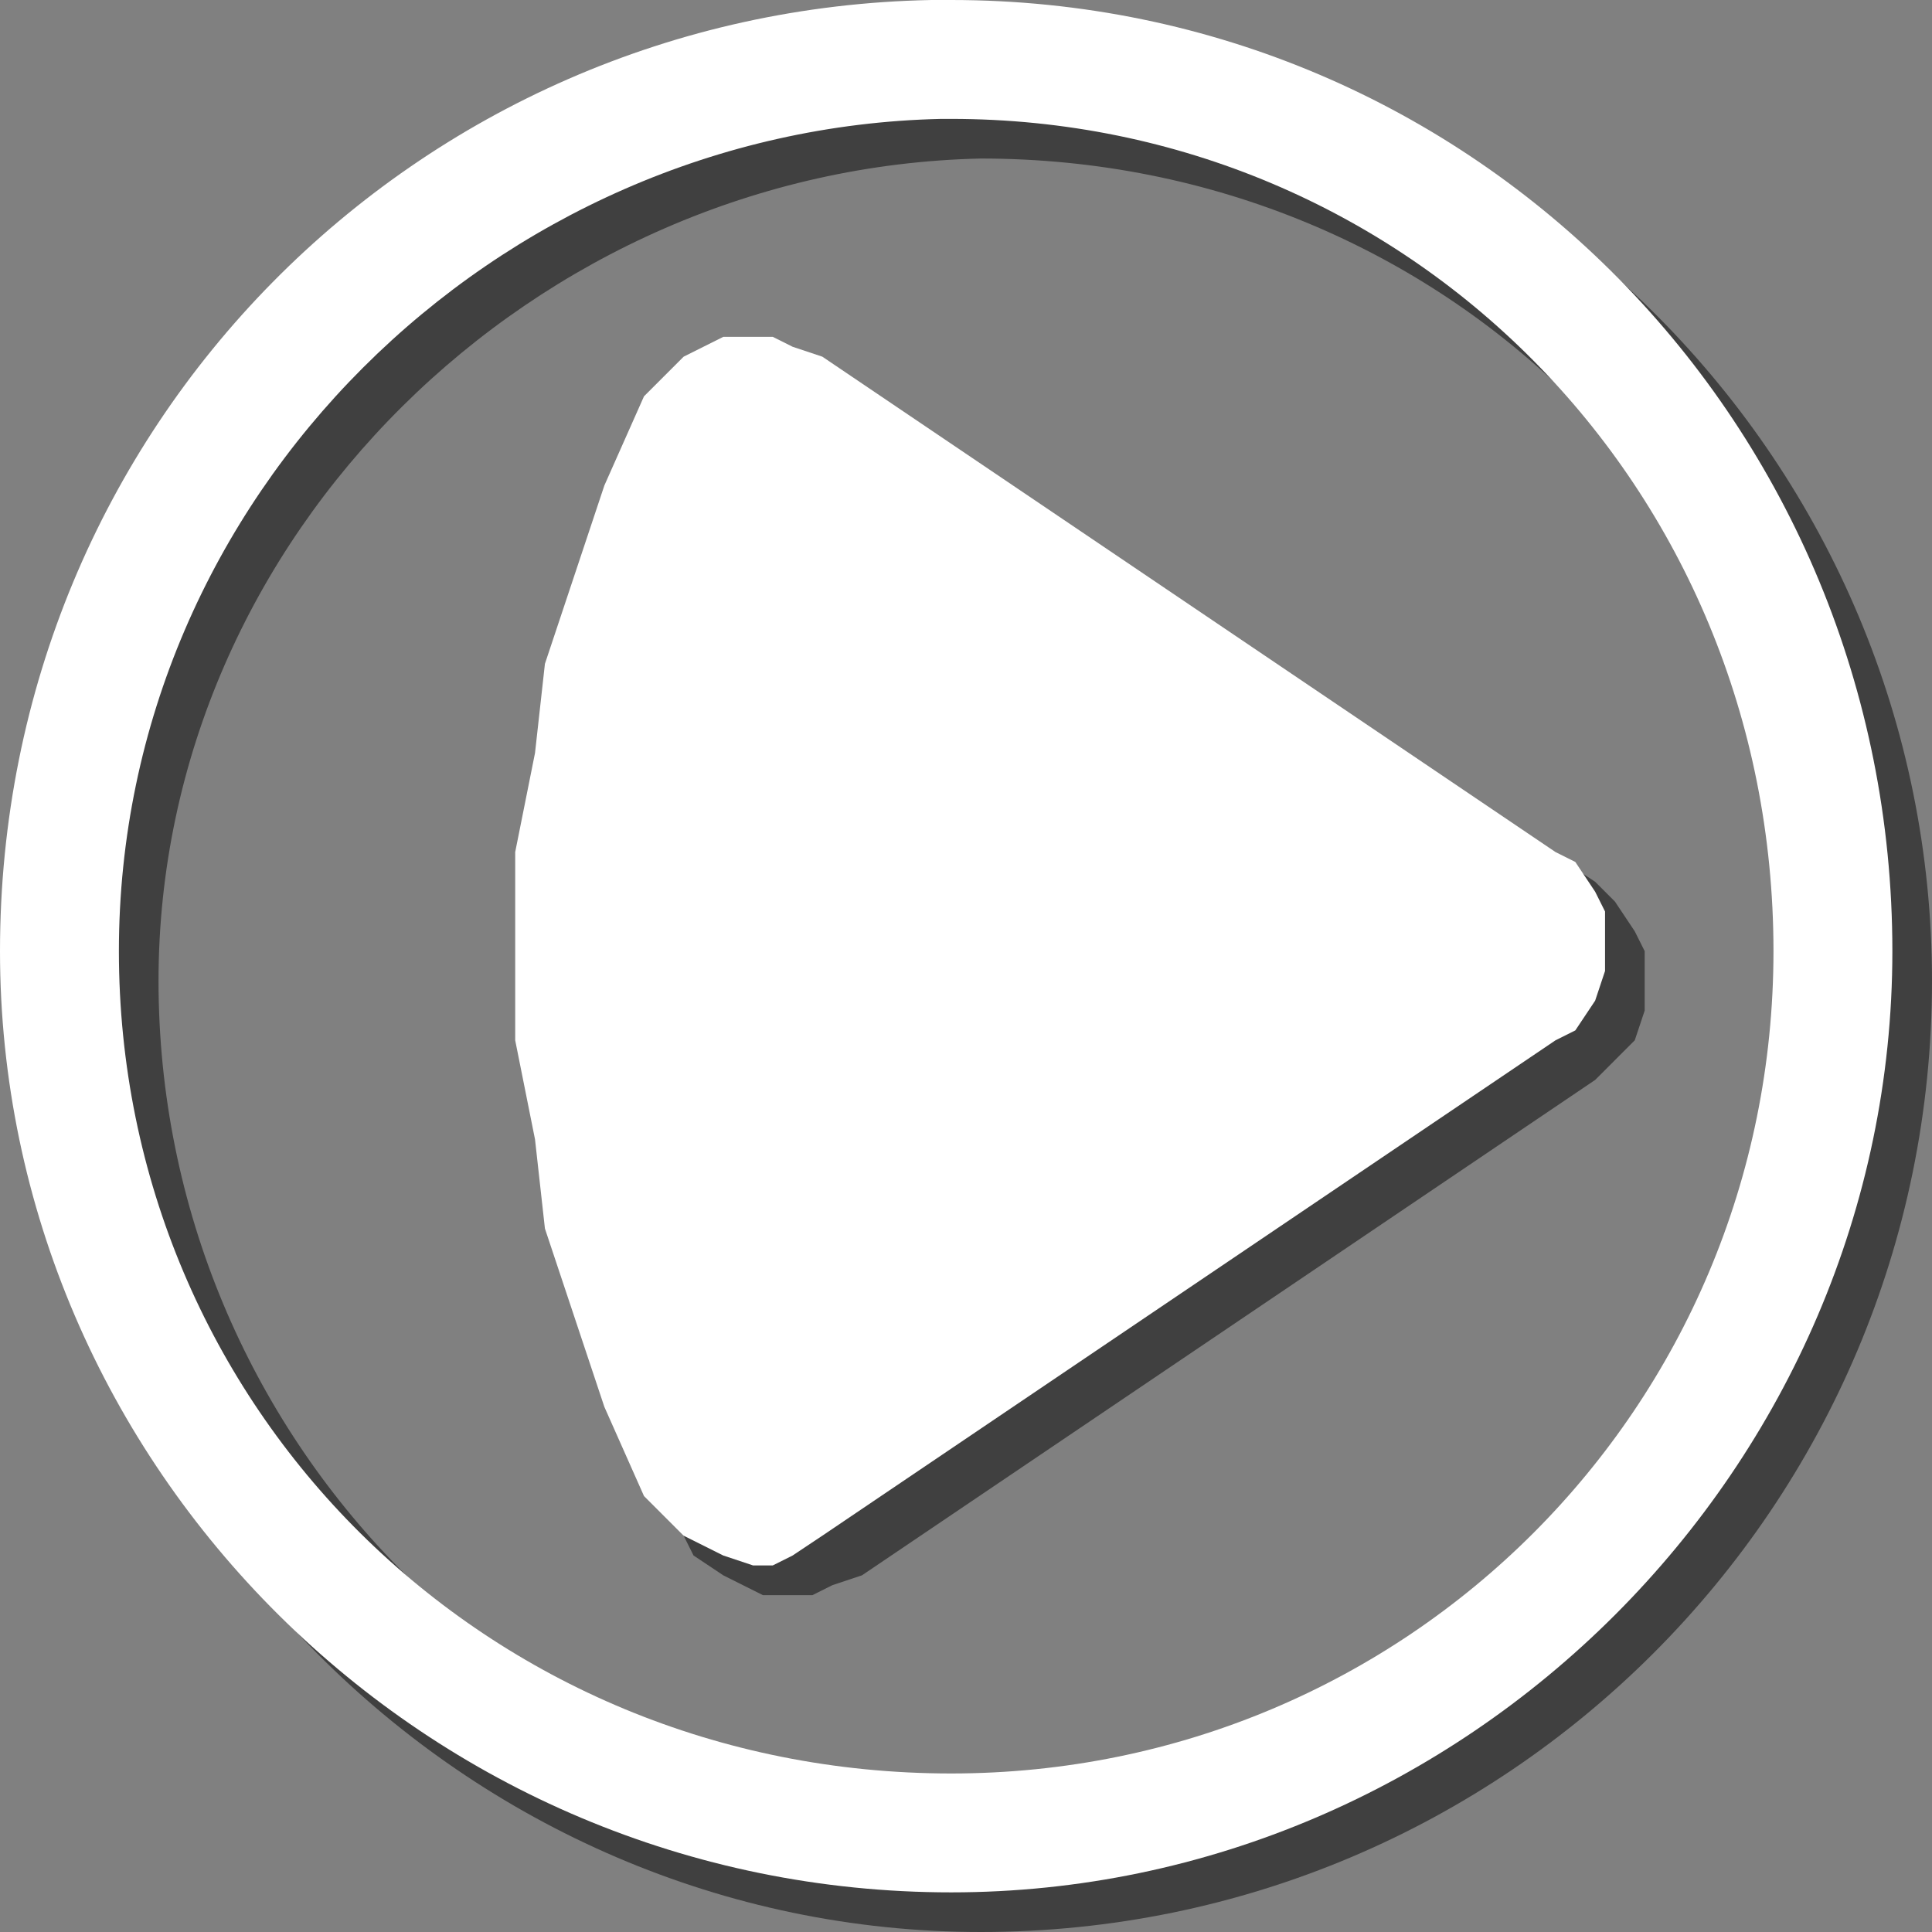
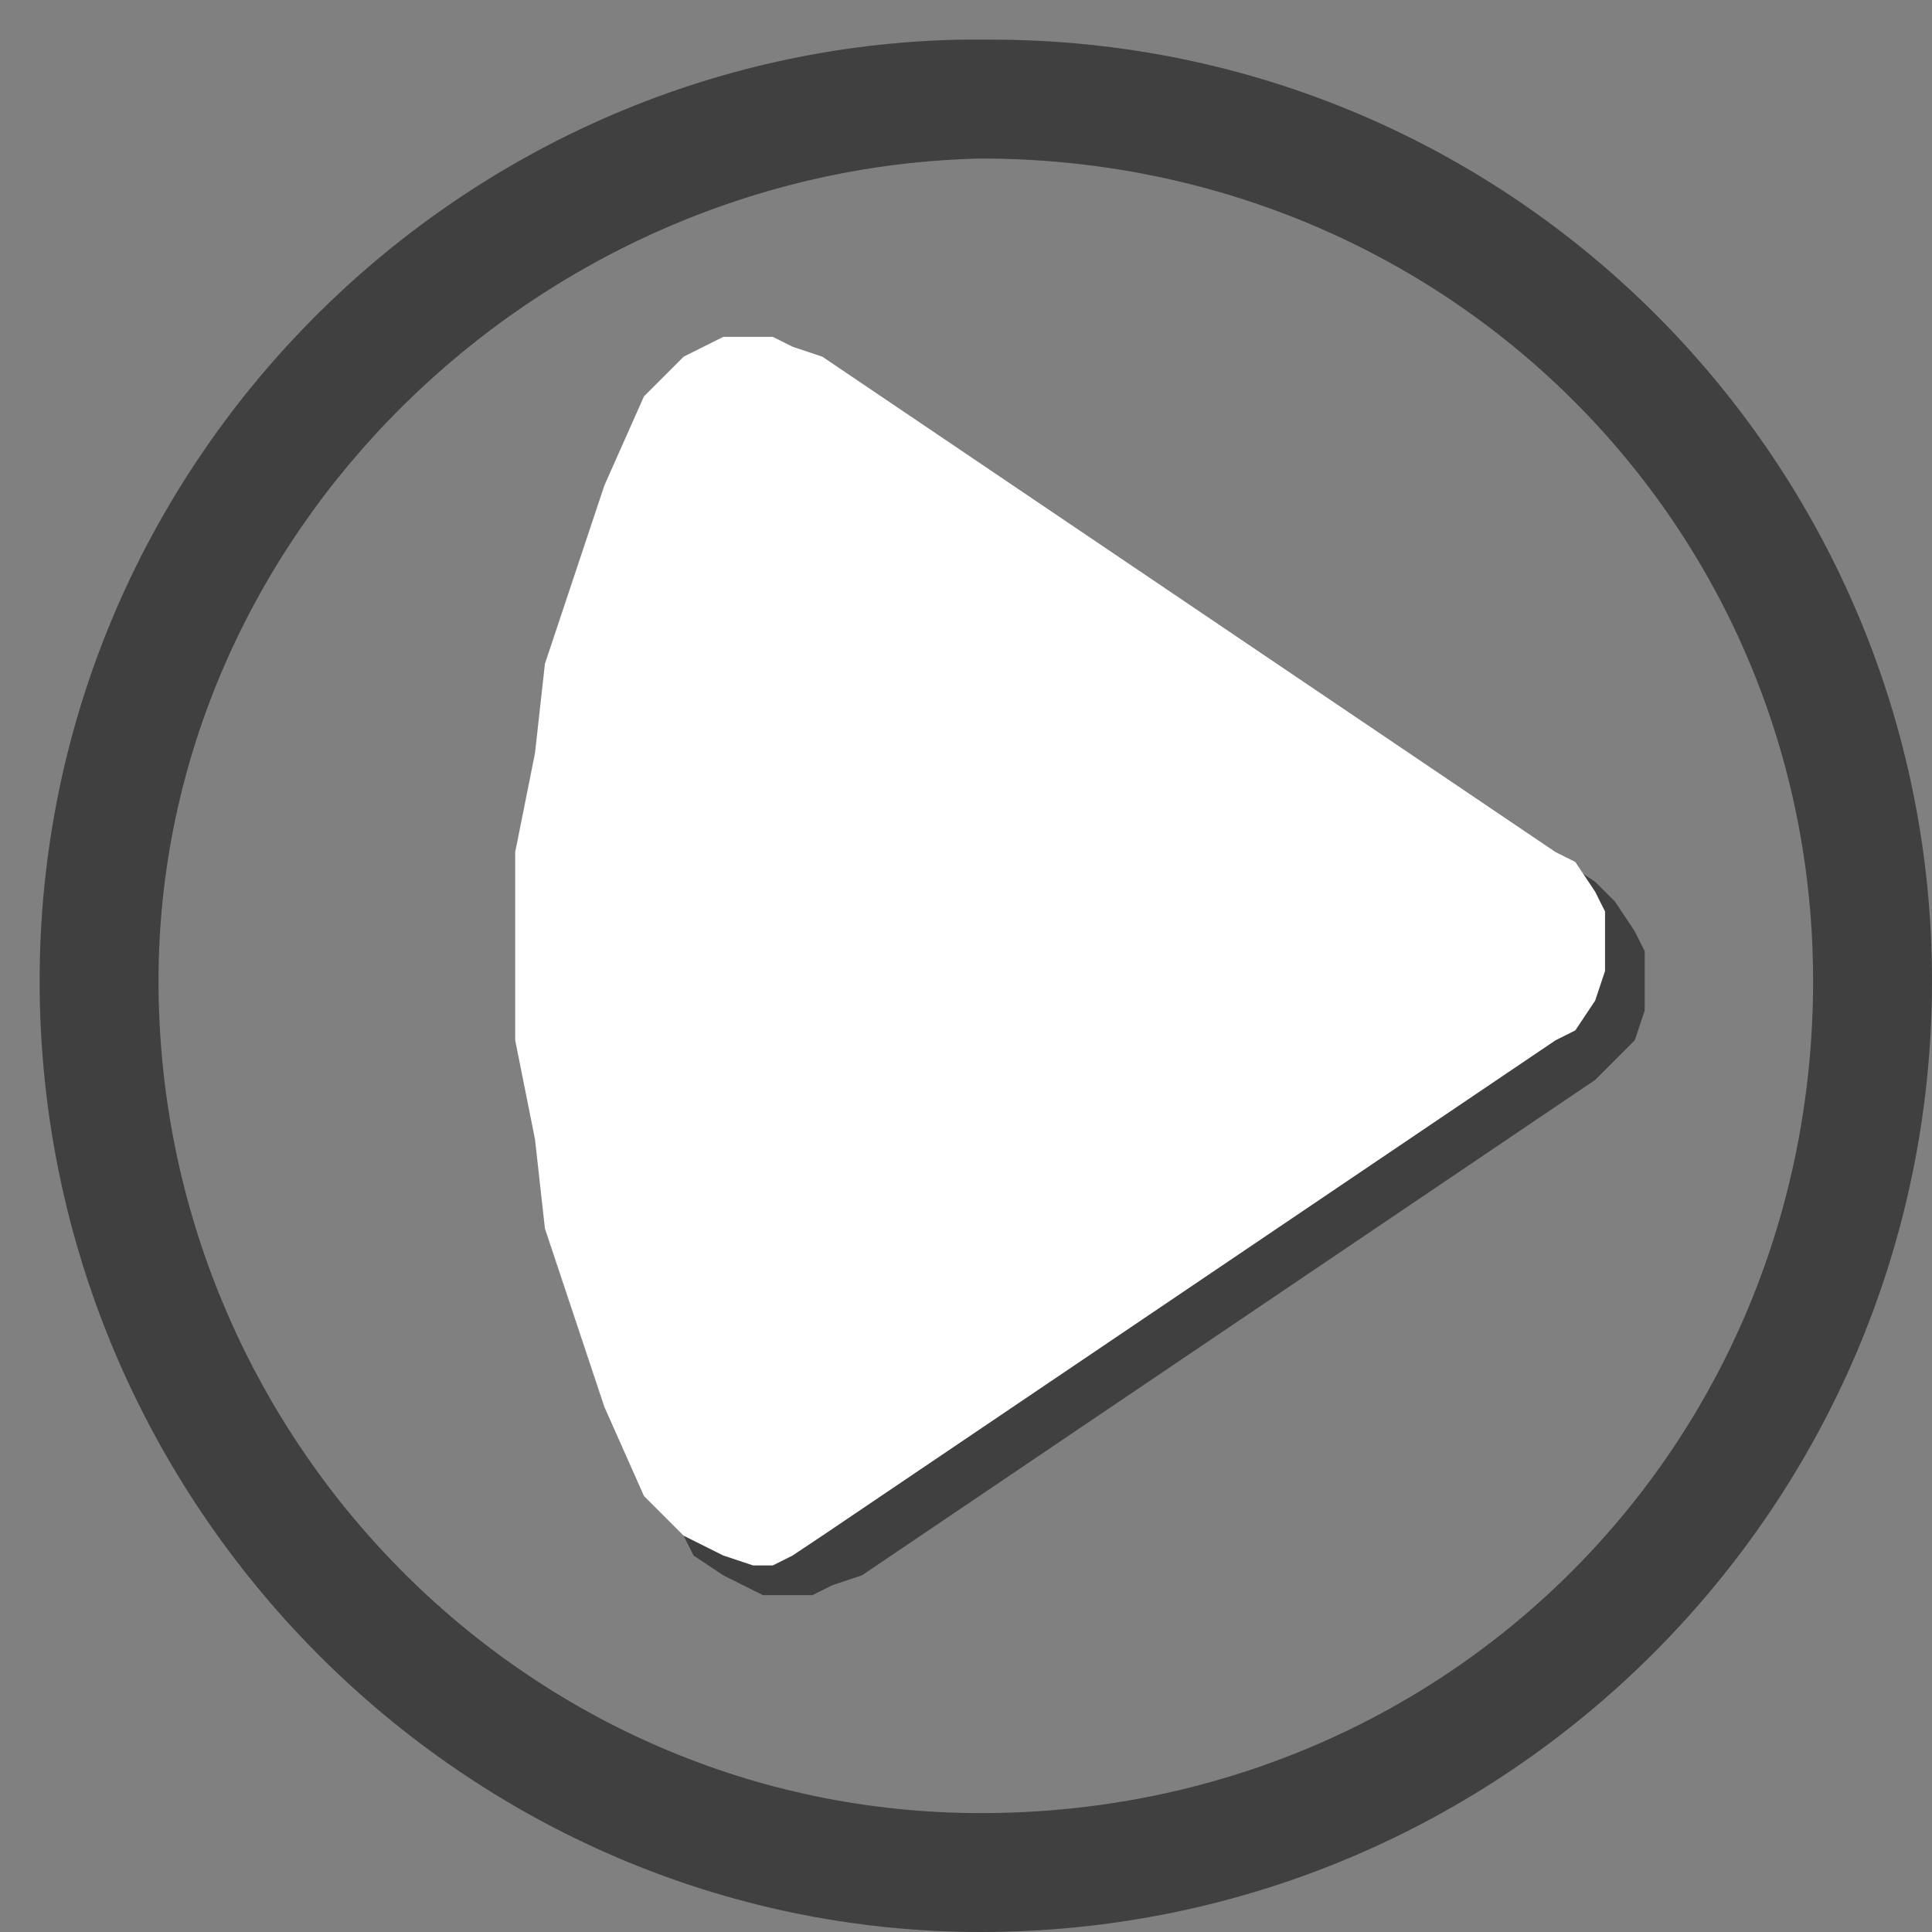
<svg xmlns="http://www.w3.org/2000/svg" xml:space="preserve" width="510px" height="510px" version="1.1" style="shape-rendering:geometricPrecision; text-rendering:geometricPrecision; image-rendering:optimizeQuality; fill-rule:evenodd; clip-rule:evenodd" viewBox="0 0 195 195">
  <rect x="0" y="0" width="195" height="195" fill="#808080" stroke="none" />
  <defs>
    <style type="text/css">
   
    .fil1 {fill:white}
    .fil0 {fill:black;fill-opacity:0.502}
   
  </style>
  </defs>
  <g id="Ebene_x0020_1">
    <polygon class="fil0" points="69,155 70,157 73,159 75,160 77,161 79,161 82,161 84,160 87,159 161,109 163,107 165,105 166,102 166,99 166,96 165,94 163,91 161,89 87,40 84,38 82,38 79,38 77,38 75,39 73,40 70,42 69,44 65,53 62,62 59,71 58,80 56,90 56,99 56,109 58,119 59,128 62,137 65,146 " />
    <path class="fil0" d="M99 195c53,0 96,-43 96,-96 0,-52 -42,-95 -95,-95 0,0 0,0 -1,0 0,0 -1,0 -2,0l2 12c0,0 0,0 0,0 47,0 84,37 84,83 0,47 -37,84 -84,84 -46,0 -83,-38 -83,-84 0,-45 38,-82 83,-83l-2 -12c-51,1 -93,43 -93,95 0,53 43,96 95,96z" />
    <polygon class="fil1" points="65,151 67,153 69,155 71,156 73,157 76,158 78,158 80,157 83,155 157,105 159,104 161,101 162,98 162,95 162,92 161,90 159,87 157,86 83,36 80,35 78,34 76,34 73,34 71,35 69,36 67,38 65,40 61,49 58,58 55,67 54,76 52,86 52,95 52,105 54,115 55,124 58,133 61,142 " />
-     <path class="fil1" d="M96 191c52,0 95,-43 95,-95 0,-53 -42,-96 -95,-96 0,0 0,0 0,0 -1,0 -2,0 -2,0l1 12c0,0 0,0 1,0 46,0 83,37 83,84 0,46 -37,83 -83,83 -47,0 -84,-37 -84,-83 0,-46 38,-83 83,-84l-1 -12c-52,1 -94,43 -94,96 0,52 43,95 96,95z" />
  </g>
</svg>